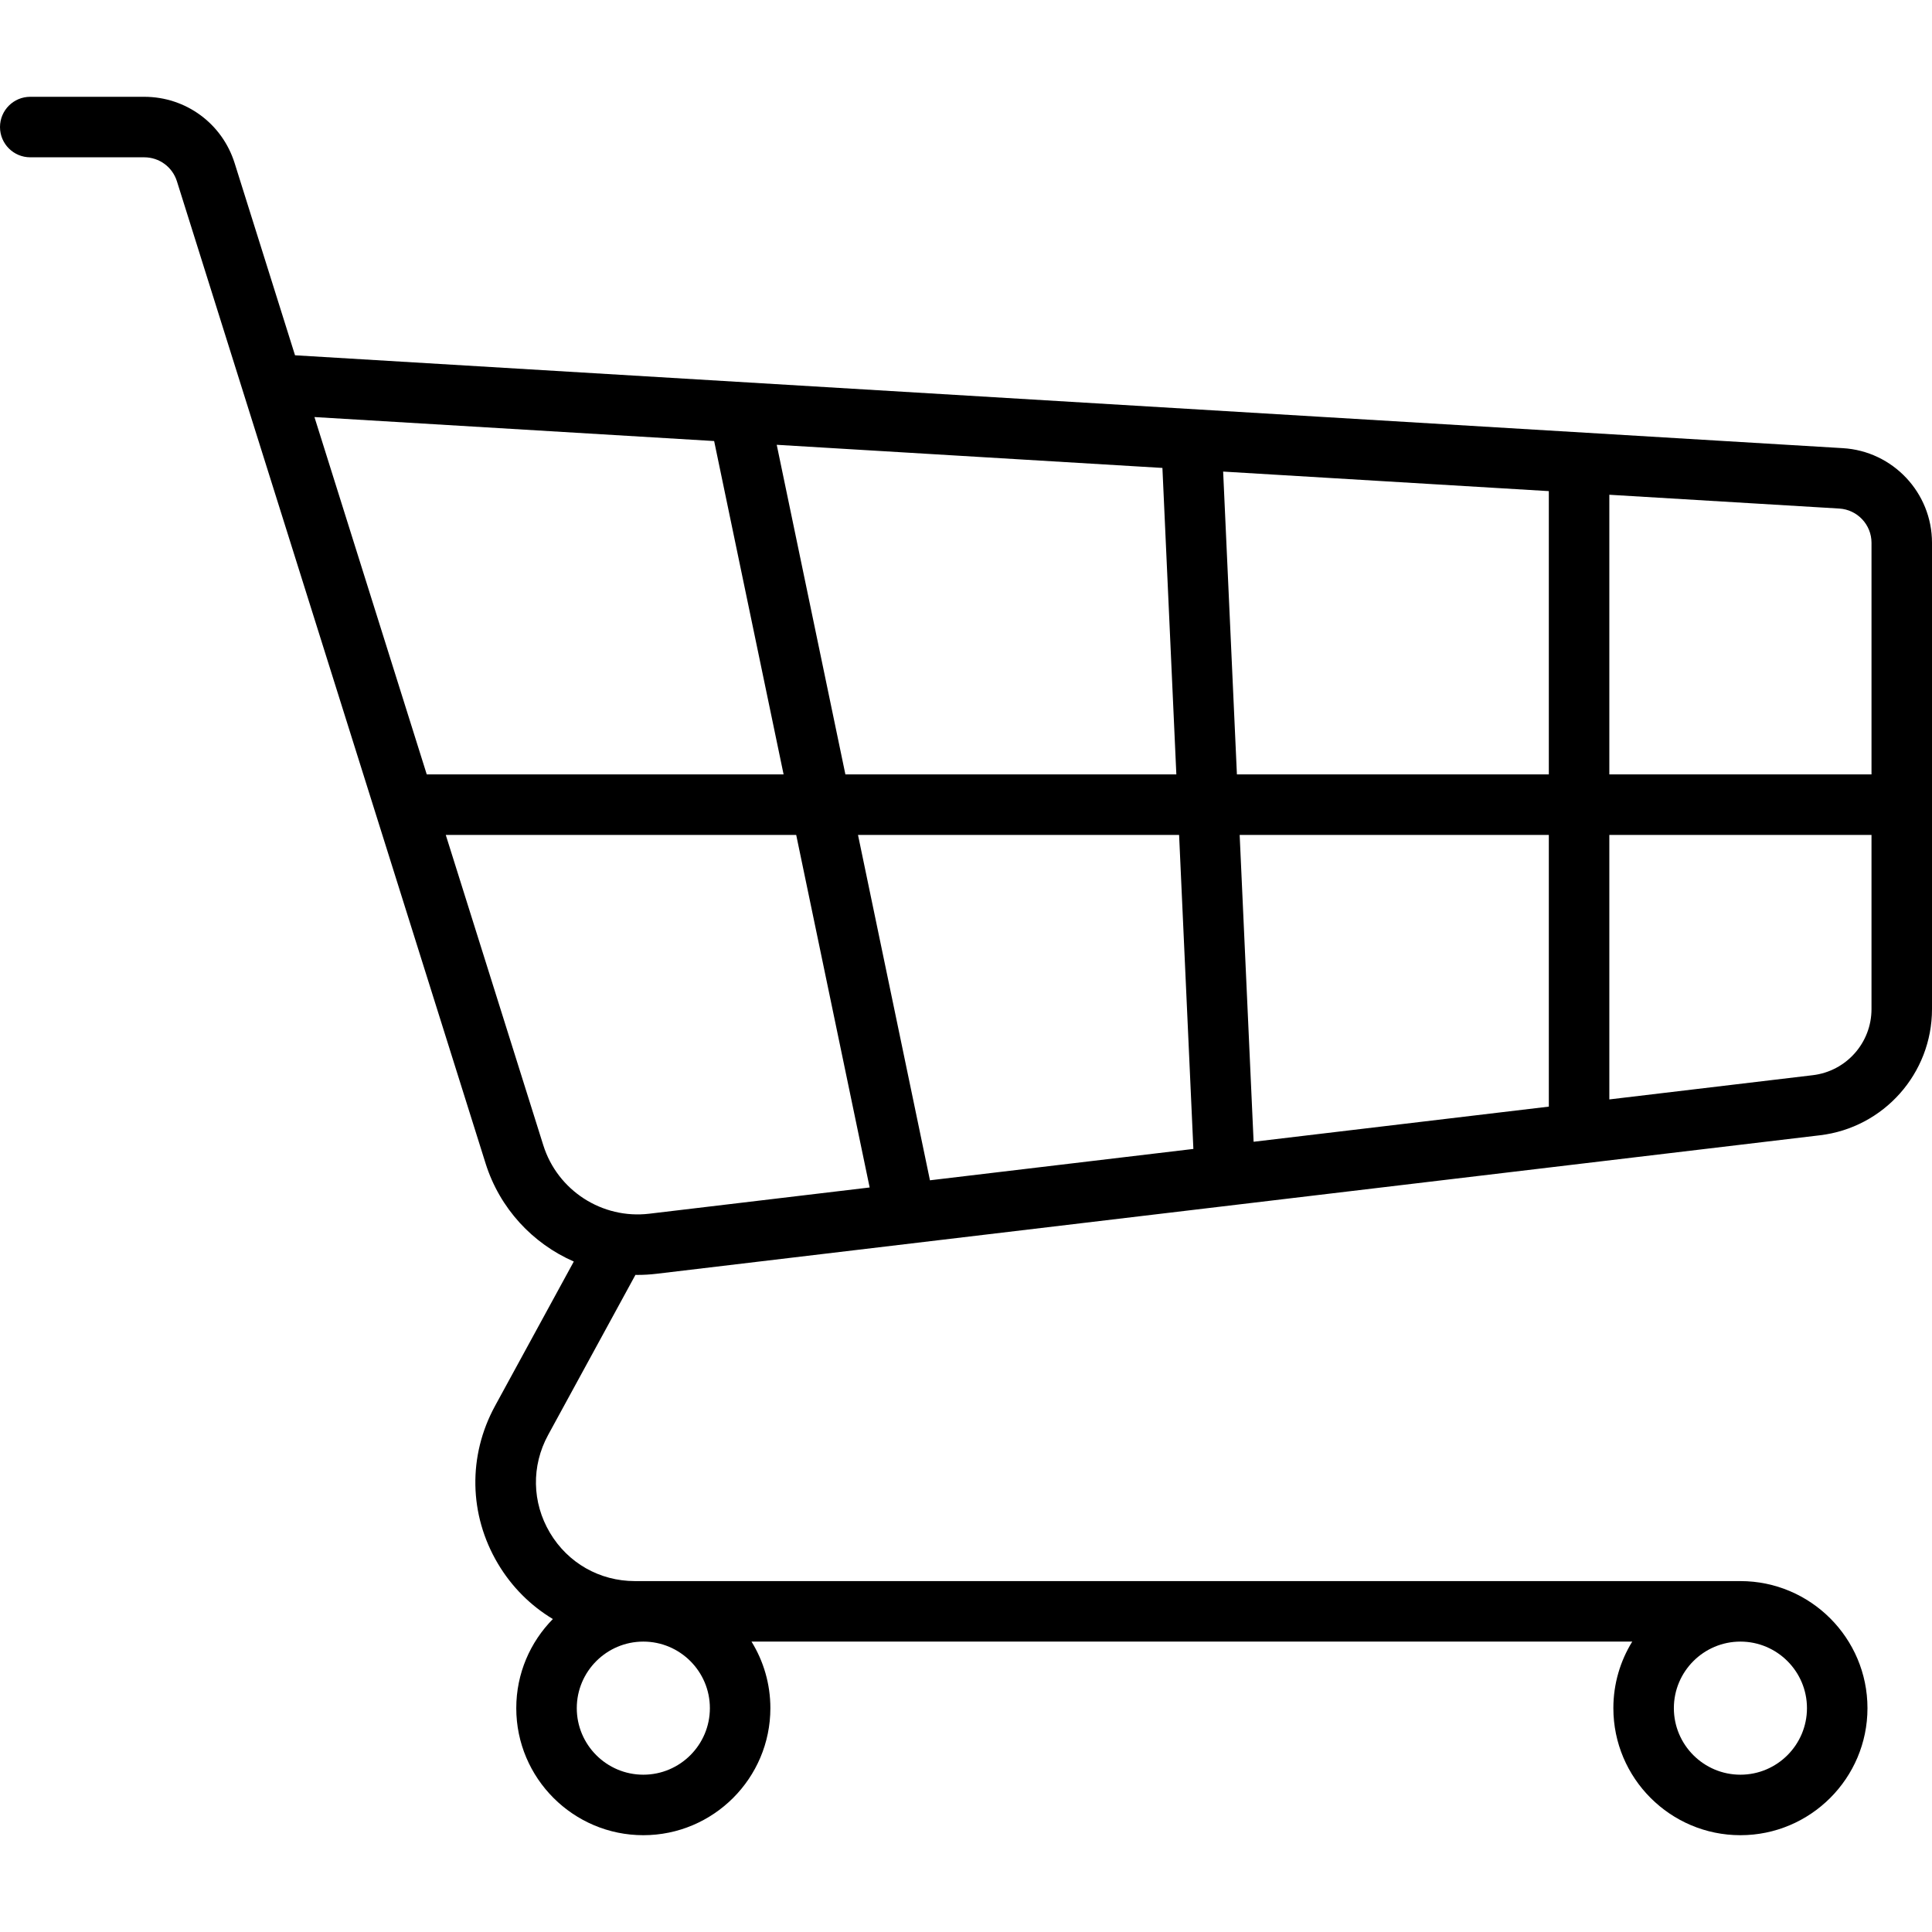
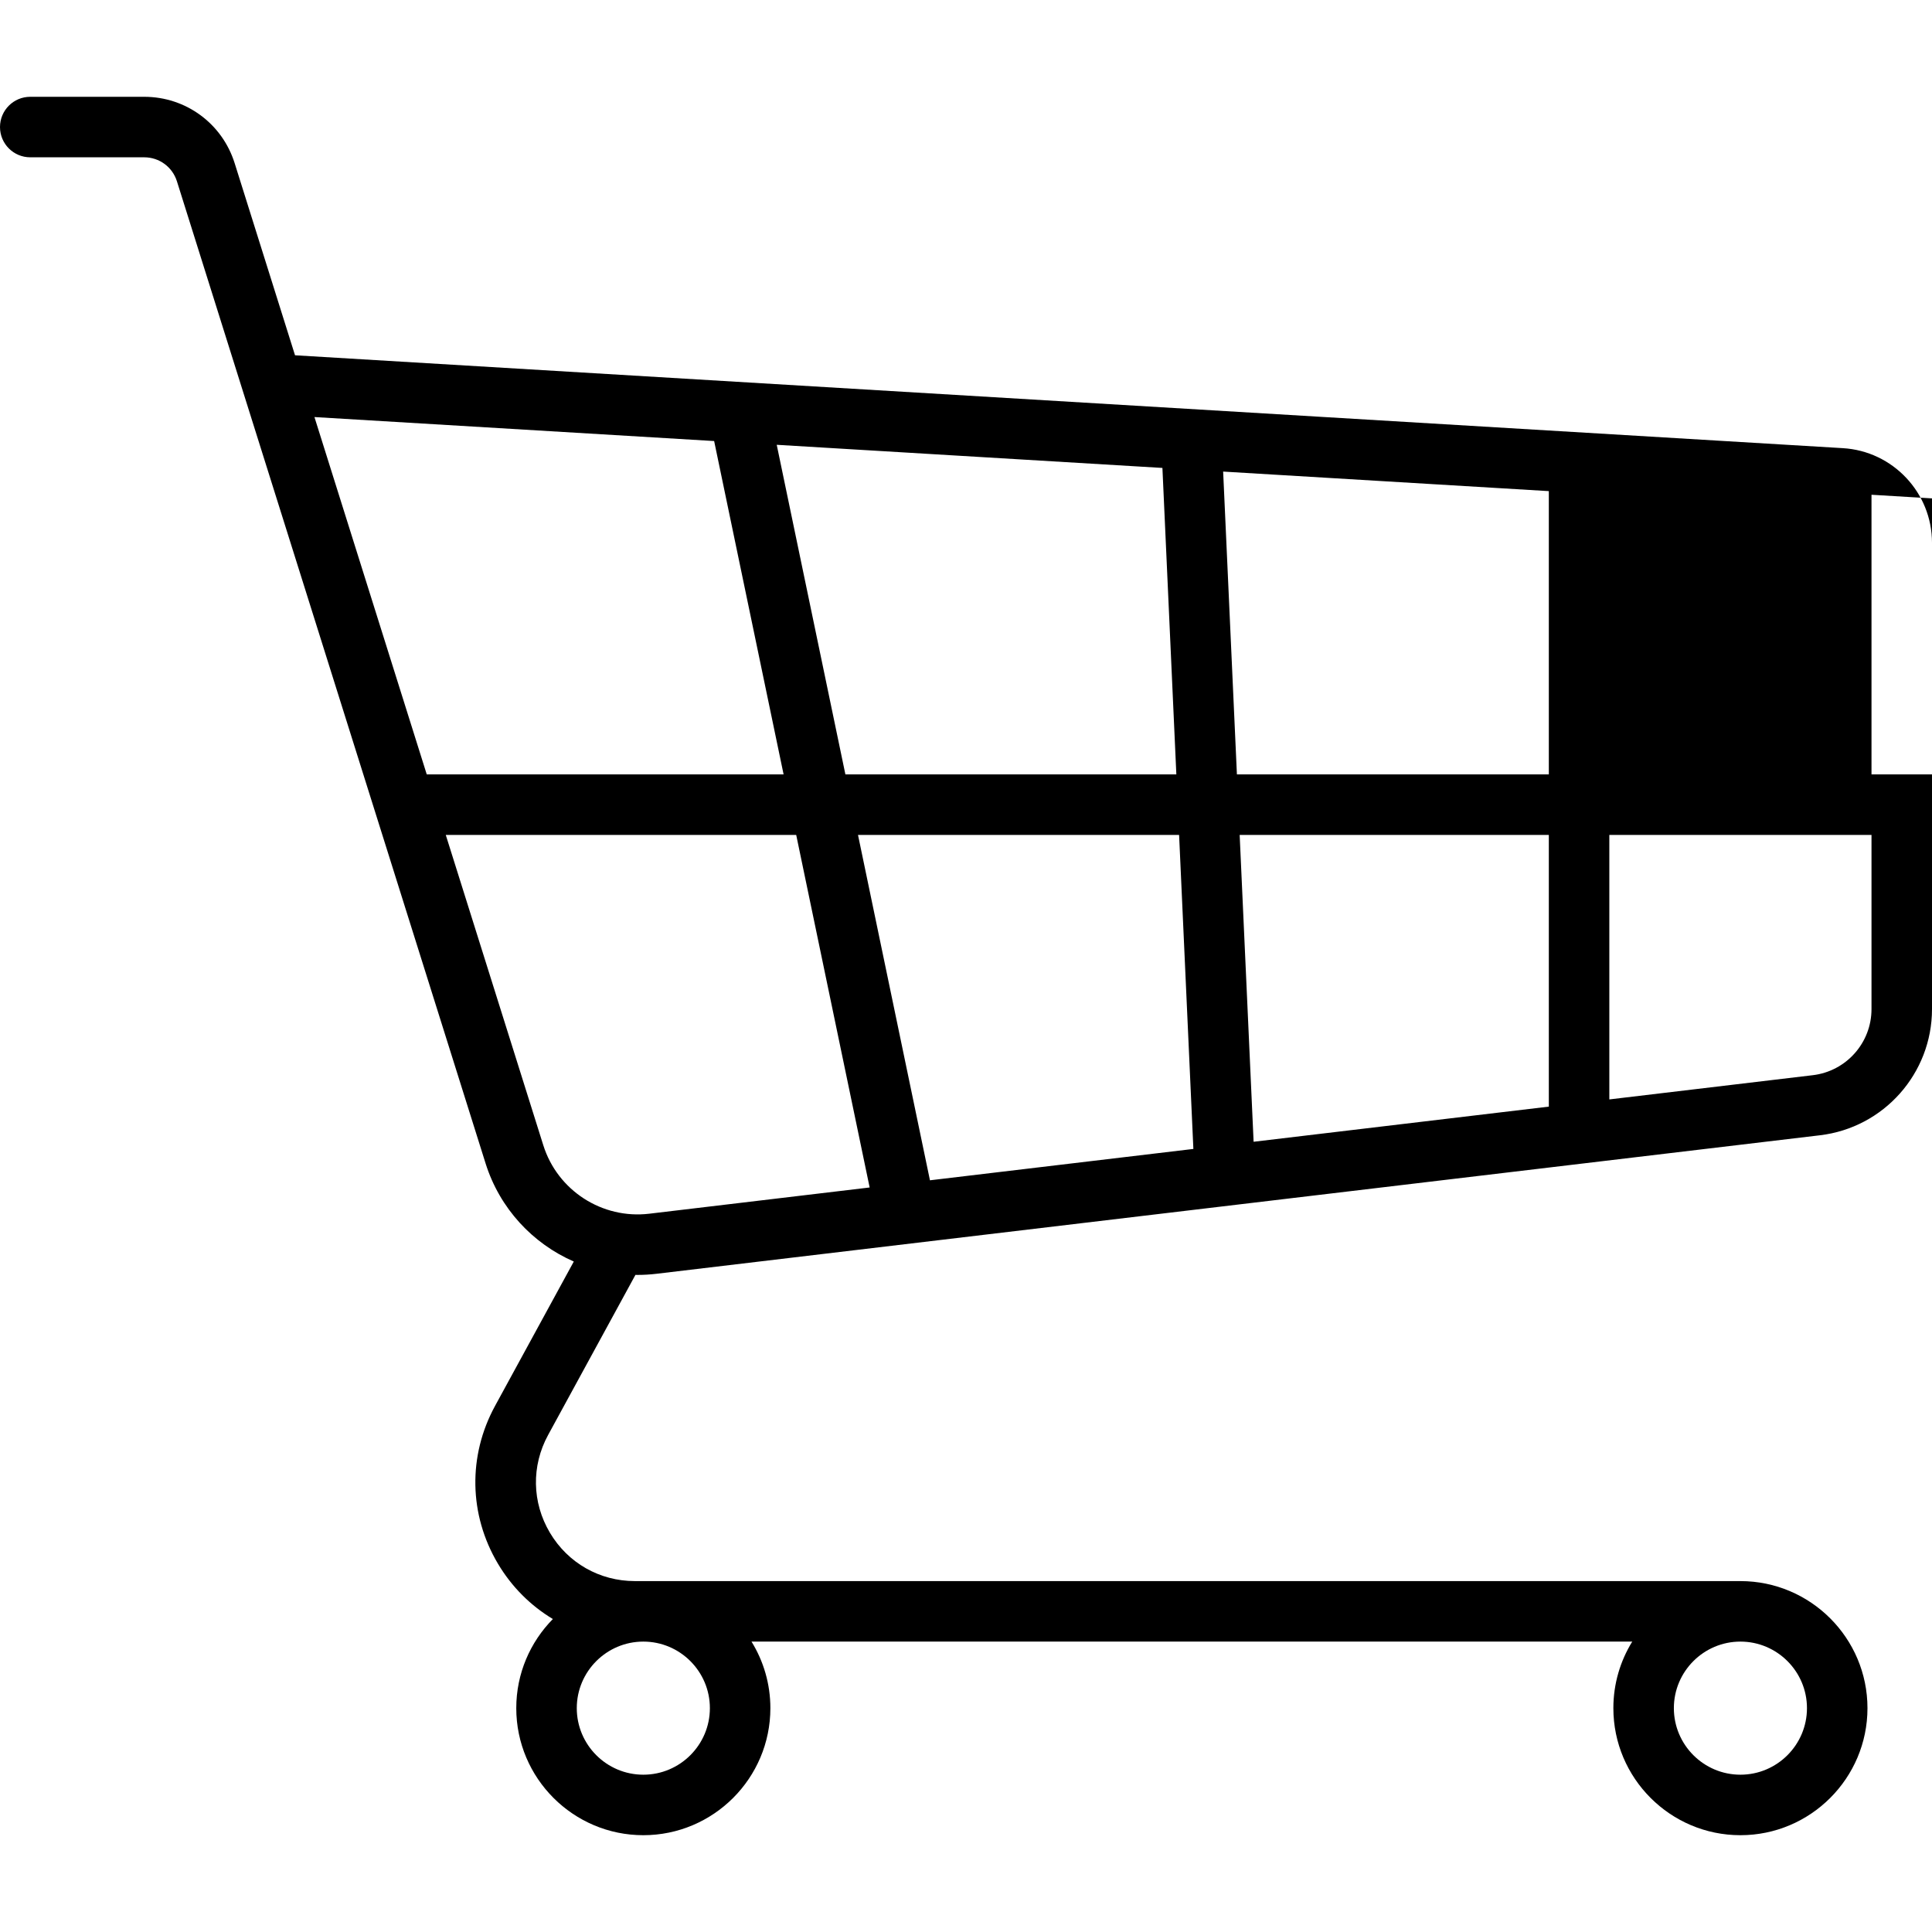
<svg xmlns="http://www.w3.org/2000/svg" fill="#000000" height="800px" width="800px" version="1.1" id="Layer_1" viewBox="0 0 512 512" xml:space="preserve">
  <g>
    <g>
-       <path d="M488.386,118.766L78.185,94.154L62.184,43.241c-3.307-10.52-12.937-17.588-23.964-17.588H8.017    C3.589,25.653,0,29.242,0,33.67c0,4.428,3.589,8.017,8.017,8.017H38.22c3.988,0,7.472,2.557,8.668,6.362l81.794,260.253    c3.766,11.981,12.497,21.256,23.381,26.019l-20.88,38.28c-7.206,13.213-6.923,28.828,0.76,41.77    c3.672,6.184,8.696,11.159,14.575,14.688c-5.993,6.082-9.701,14.424-9.701,23.617c0,18.566,15.104,33.67,33.67,33.67    s33.67-15.105,33.67-33.67c0-6.462-1.834-12.504-5.003-17.637h233.407c-3.169,5.133-5.003,11.174-5.003,17.637    c0,18.566,15.105,33.67,33.67,33.67c18.566,0,33.67-15.105,33.67-33.67c0-18.566-15.105-33.67-33.67-33.67H168.249    c-9.335,0-17.753-4.792-22.518-12.819s-4.942-17.713-0.471-25.908l23.141-42.425c0.181,0.002,0.361,0.011,0.543,0.011    c1.657,0,3.33-0.097,5.009-0.297l308.358-36.709c16.926-2.016,29.69-16.389,29.69-33.434V143.839    C512,130.574,501.627,119.56,488.386,118.766z M461.228,435.04c9.725,0,17.637,7.912,17.637,17.637    c0,9.725-7.912,17.637-17.637,17.637c-9.725,0-17.637-7.912-17.637-17.637C443.591,442.952,451.503,435.04,461.228,435.04z     M170.489,435.04c9.725,0,17.637,7.912,17.637,17.637c0,9.725-7.912,17.637-17.637,17.637s-17.637-7.912-17.637-17.637    C152.852,442.952,160.764,435.04,170.489,435.04z M308.053,124.008l3.691,81.22h-87.706l-18.198-87.352L308.053,124.008z     M83.331,110.525l105.924,6.356l18.406,88.347h-94.567L83.331,110.525z M172.057,321.646    c-12.493,1.486-24.306-6.146-28.079-18.152l-25.845-82.233h92.869l19.465,93.432L172.057,321.646z M246.447,312.79l-19.069-91.529    h85.095l3.783,83.219L246.447,312.79z M410.455,293.266l-78.236,9.313l-3.696-81.318h81.932V293.266z M410.455,205.228h-82.661    l-3.648-80.254l86.309,5.178V205.228z M495.967,267.424c0,8.928-6.686,16.457-15.552,17.513l-53.926,6.42v-70.096h69.478V267.424z     M495.967,205.228h-69.478v-74.113l60.937,3.656c4.79,0.288,8.542,4.271,8.542,9.068V205.228z" />
+       <path d="M488.386,118.766L78.185,94.154L62.184,43.241c-3.307-10.52-12.937-17.588-23.964-17.588H8.017    C3.589,25.653,0,29.242,0,33.67c0,4.428,3.589,8.017,8.017,8.017H38.22c3.988,0,7.472,2.557,8.668,6.362l81.794,260.253    c3.766,11.981,12.497,21.256,23.381,26.019l-20.88,38.28c-7.206,13.213-6.923,28.828,0.76,41.77    c3.672,6.184,8.696,11.159,14.575,14.688c-5.993,6.082-9.701,14.424-9.701,23.617c0,18.566,15.104,33.67,33.67,33.67    s33.67-15.105,33.67-33.67c0-6.462-1.834-12.504-5.003-17.637h233.407c-3.169,5.133-5.003,11.174-5.003,17.637    c0,18.566,15.105,33.67,33.67,33.67c18.566,0,33.67-15.105,33.67-33.67c0-18.566-15.105-33.67-33.67-33.67H168.249    c-9.335,0-17.753-4.792-22.518-12.819s-4.942-17.713-0.471-25.908l23.141-42.425c0.181,0.002,0.361,0.011,0.543,0.011    c1.657,0,3.33-0.097,5.009-0.297l308.358-36.709c16.926-2.016,29.69-16.389,29.69-33.434V143.839    C512,130.574,501.627,119.56,488.386,118.766z M461.228,435.04c9.725,0,17.637,7.912,17.637,17.637    c0,9.725-7.912,17.637-17.637,17.637c-9.725,0-17.637-7.912-17.637-17.637C443.591,442.952,451.503,435.04,461.228,435.04z     M170.489,435.04c9.725,0,17.637,7.912,17.637,17.637c0,9.725-7.912,17.637-17.637,17.637s-17.637-7.912-17.637-17.637    C152.852,442.952,160.764,435.04,170.489,435.04z M308.053,124.008l3.691,81.22h-87.706l-18.198-87.352L308.053,124.008z     M83.331,110.525l105.924,6.356l18.406,88.347h-94.567L83.331,110.525z M172.057,321.646    c-12.493,1.486-24.306-6.146-28.079-18.152l-25.845-82.233h92.869l19.465,93.432L172.057,321.646z M246.447,312.79l-19.069-91.529    h85.095l3.783,83.219L246.447,312.79z M410.455,293.266l-78.236,9.313l-3.696-81.318h81.932V293.266z M410.455,205.228h-82.661    l-3.648-80.254l86.309,5.178V205.228z M495.967,267.424c0,8.928-6.686,16.457-15.552,17.513l-53.926,6.42v-70.096h69.478V267.424z     M495.967,205.228v-74.113l60.937,3.656c4.79,0.288,8.542,4.271,8.542,9.068V205.228z" />
    </g>
  </g>
</svg>